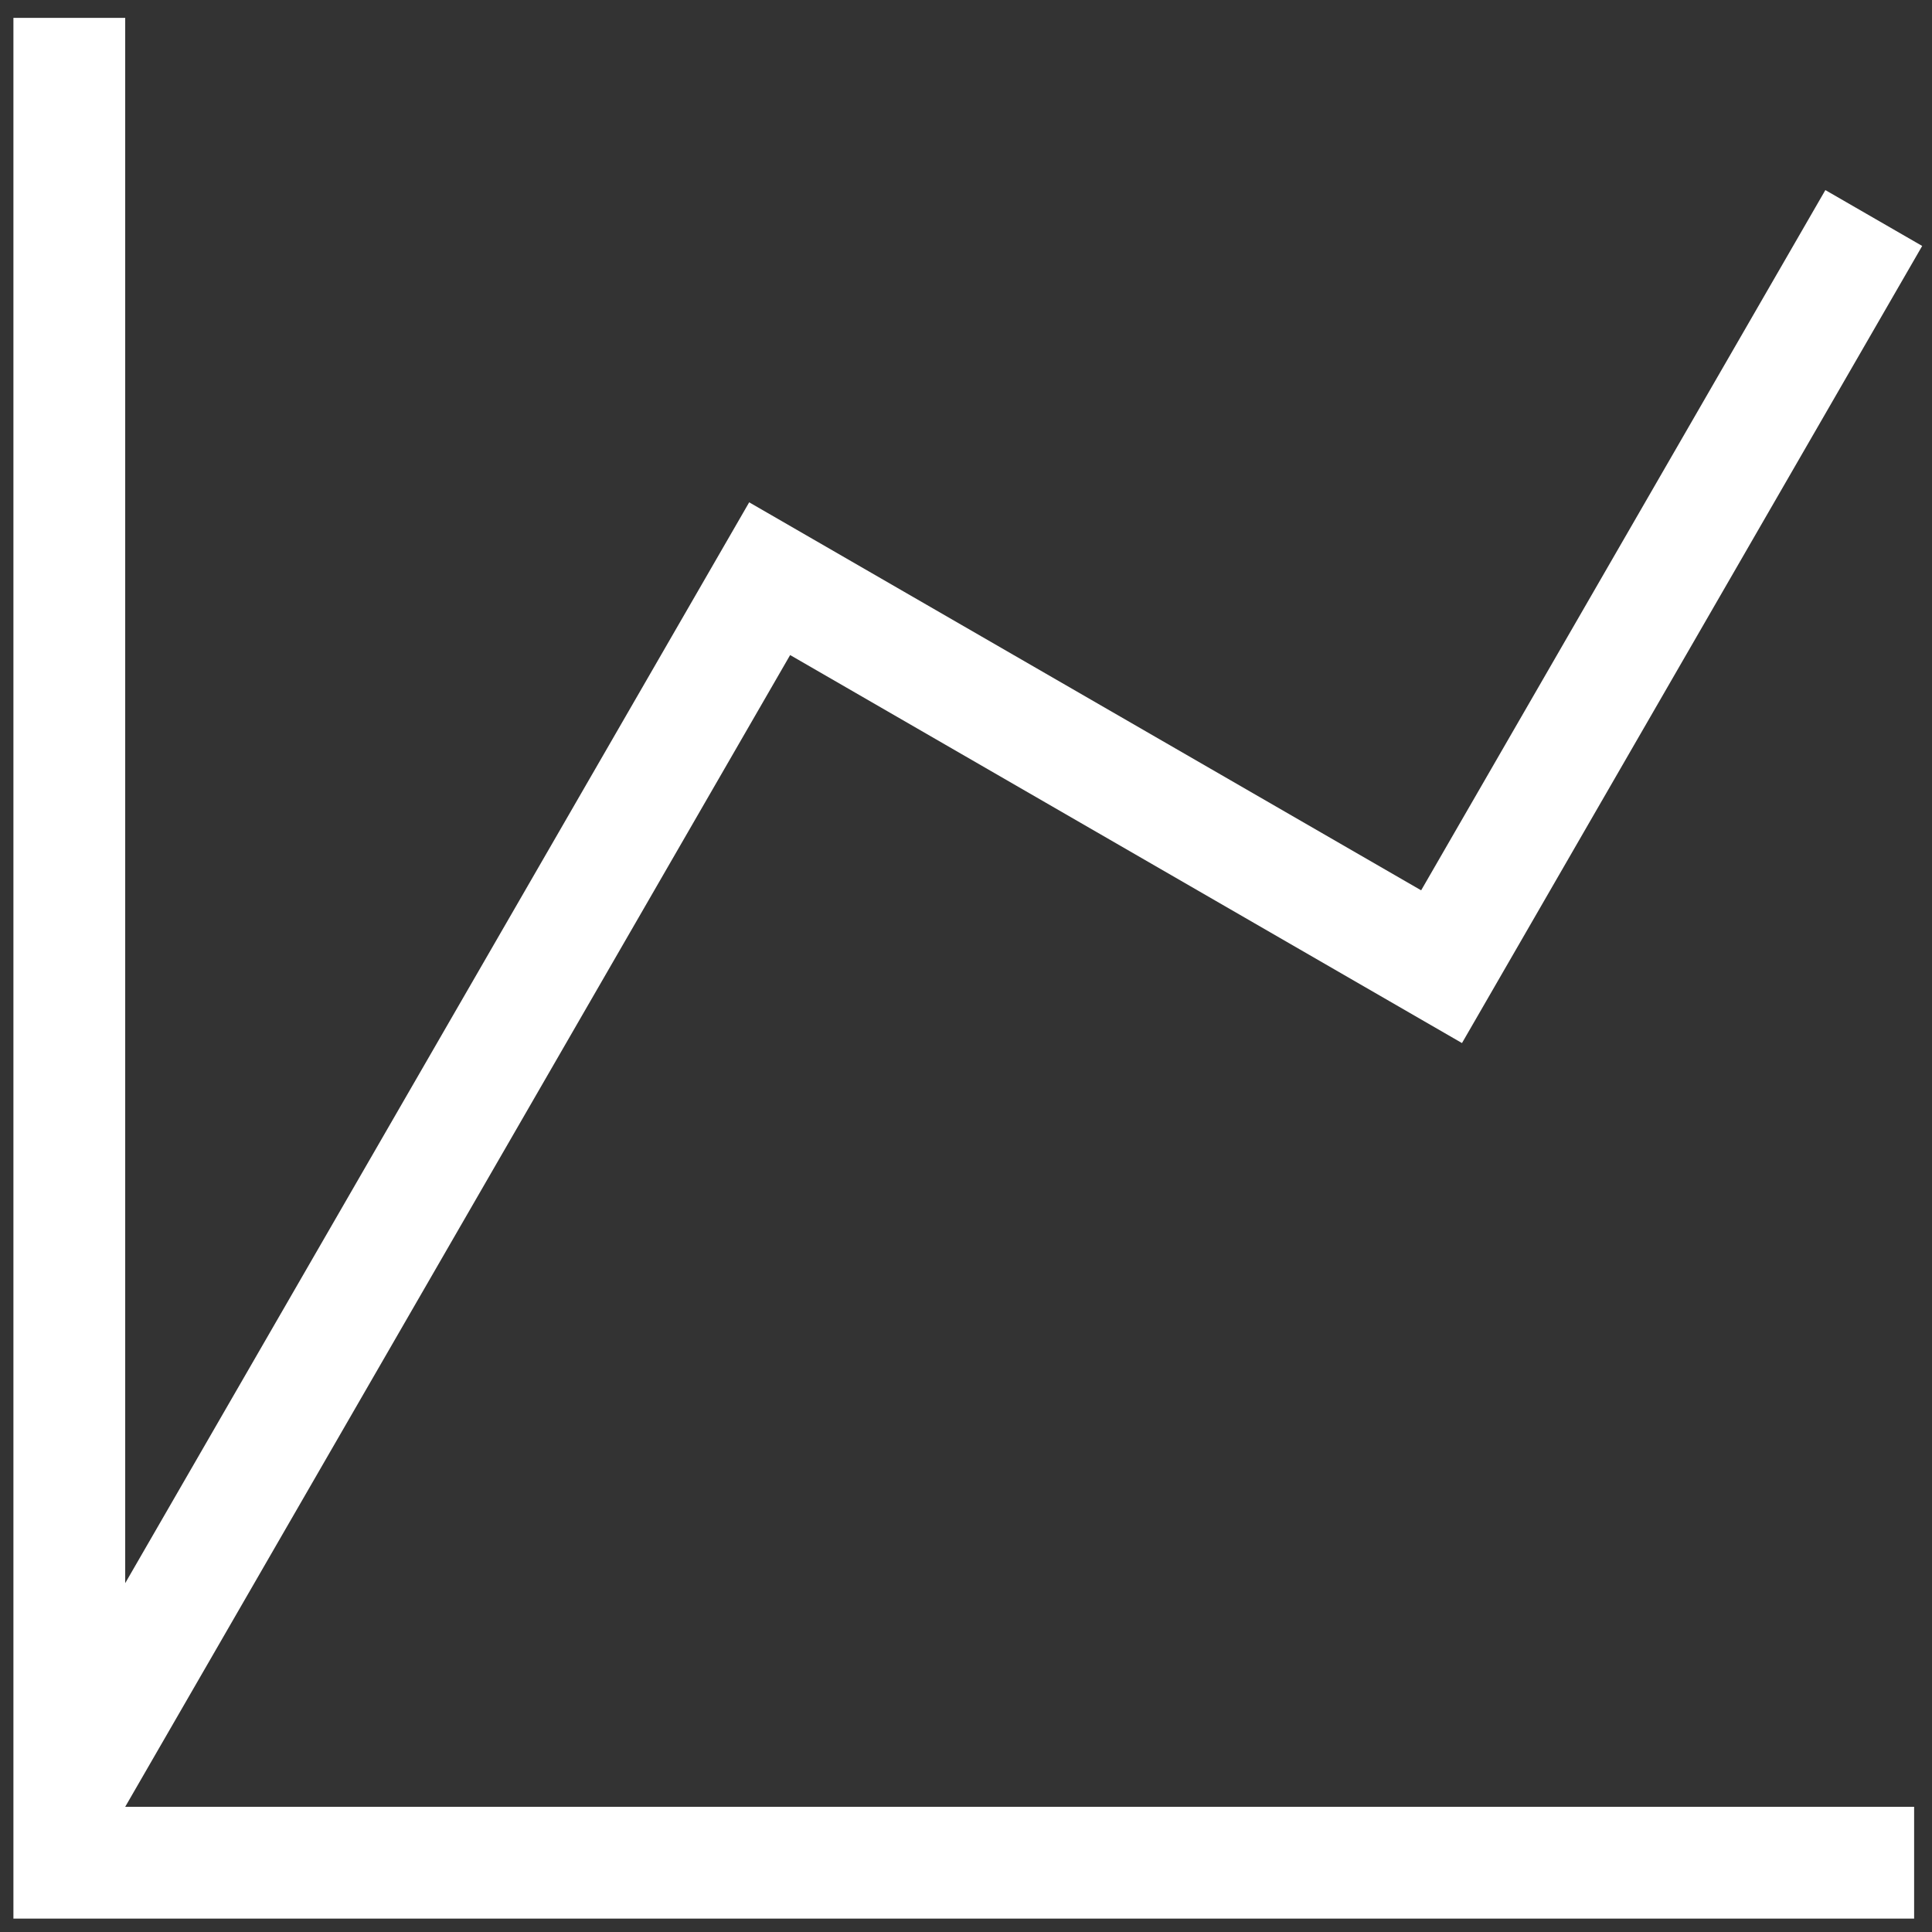
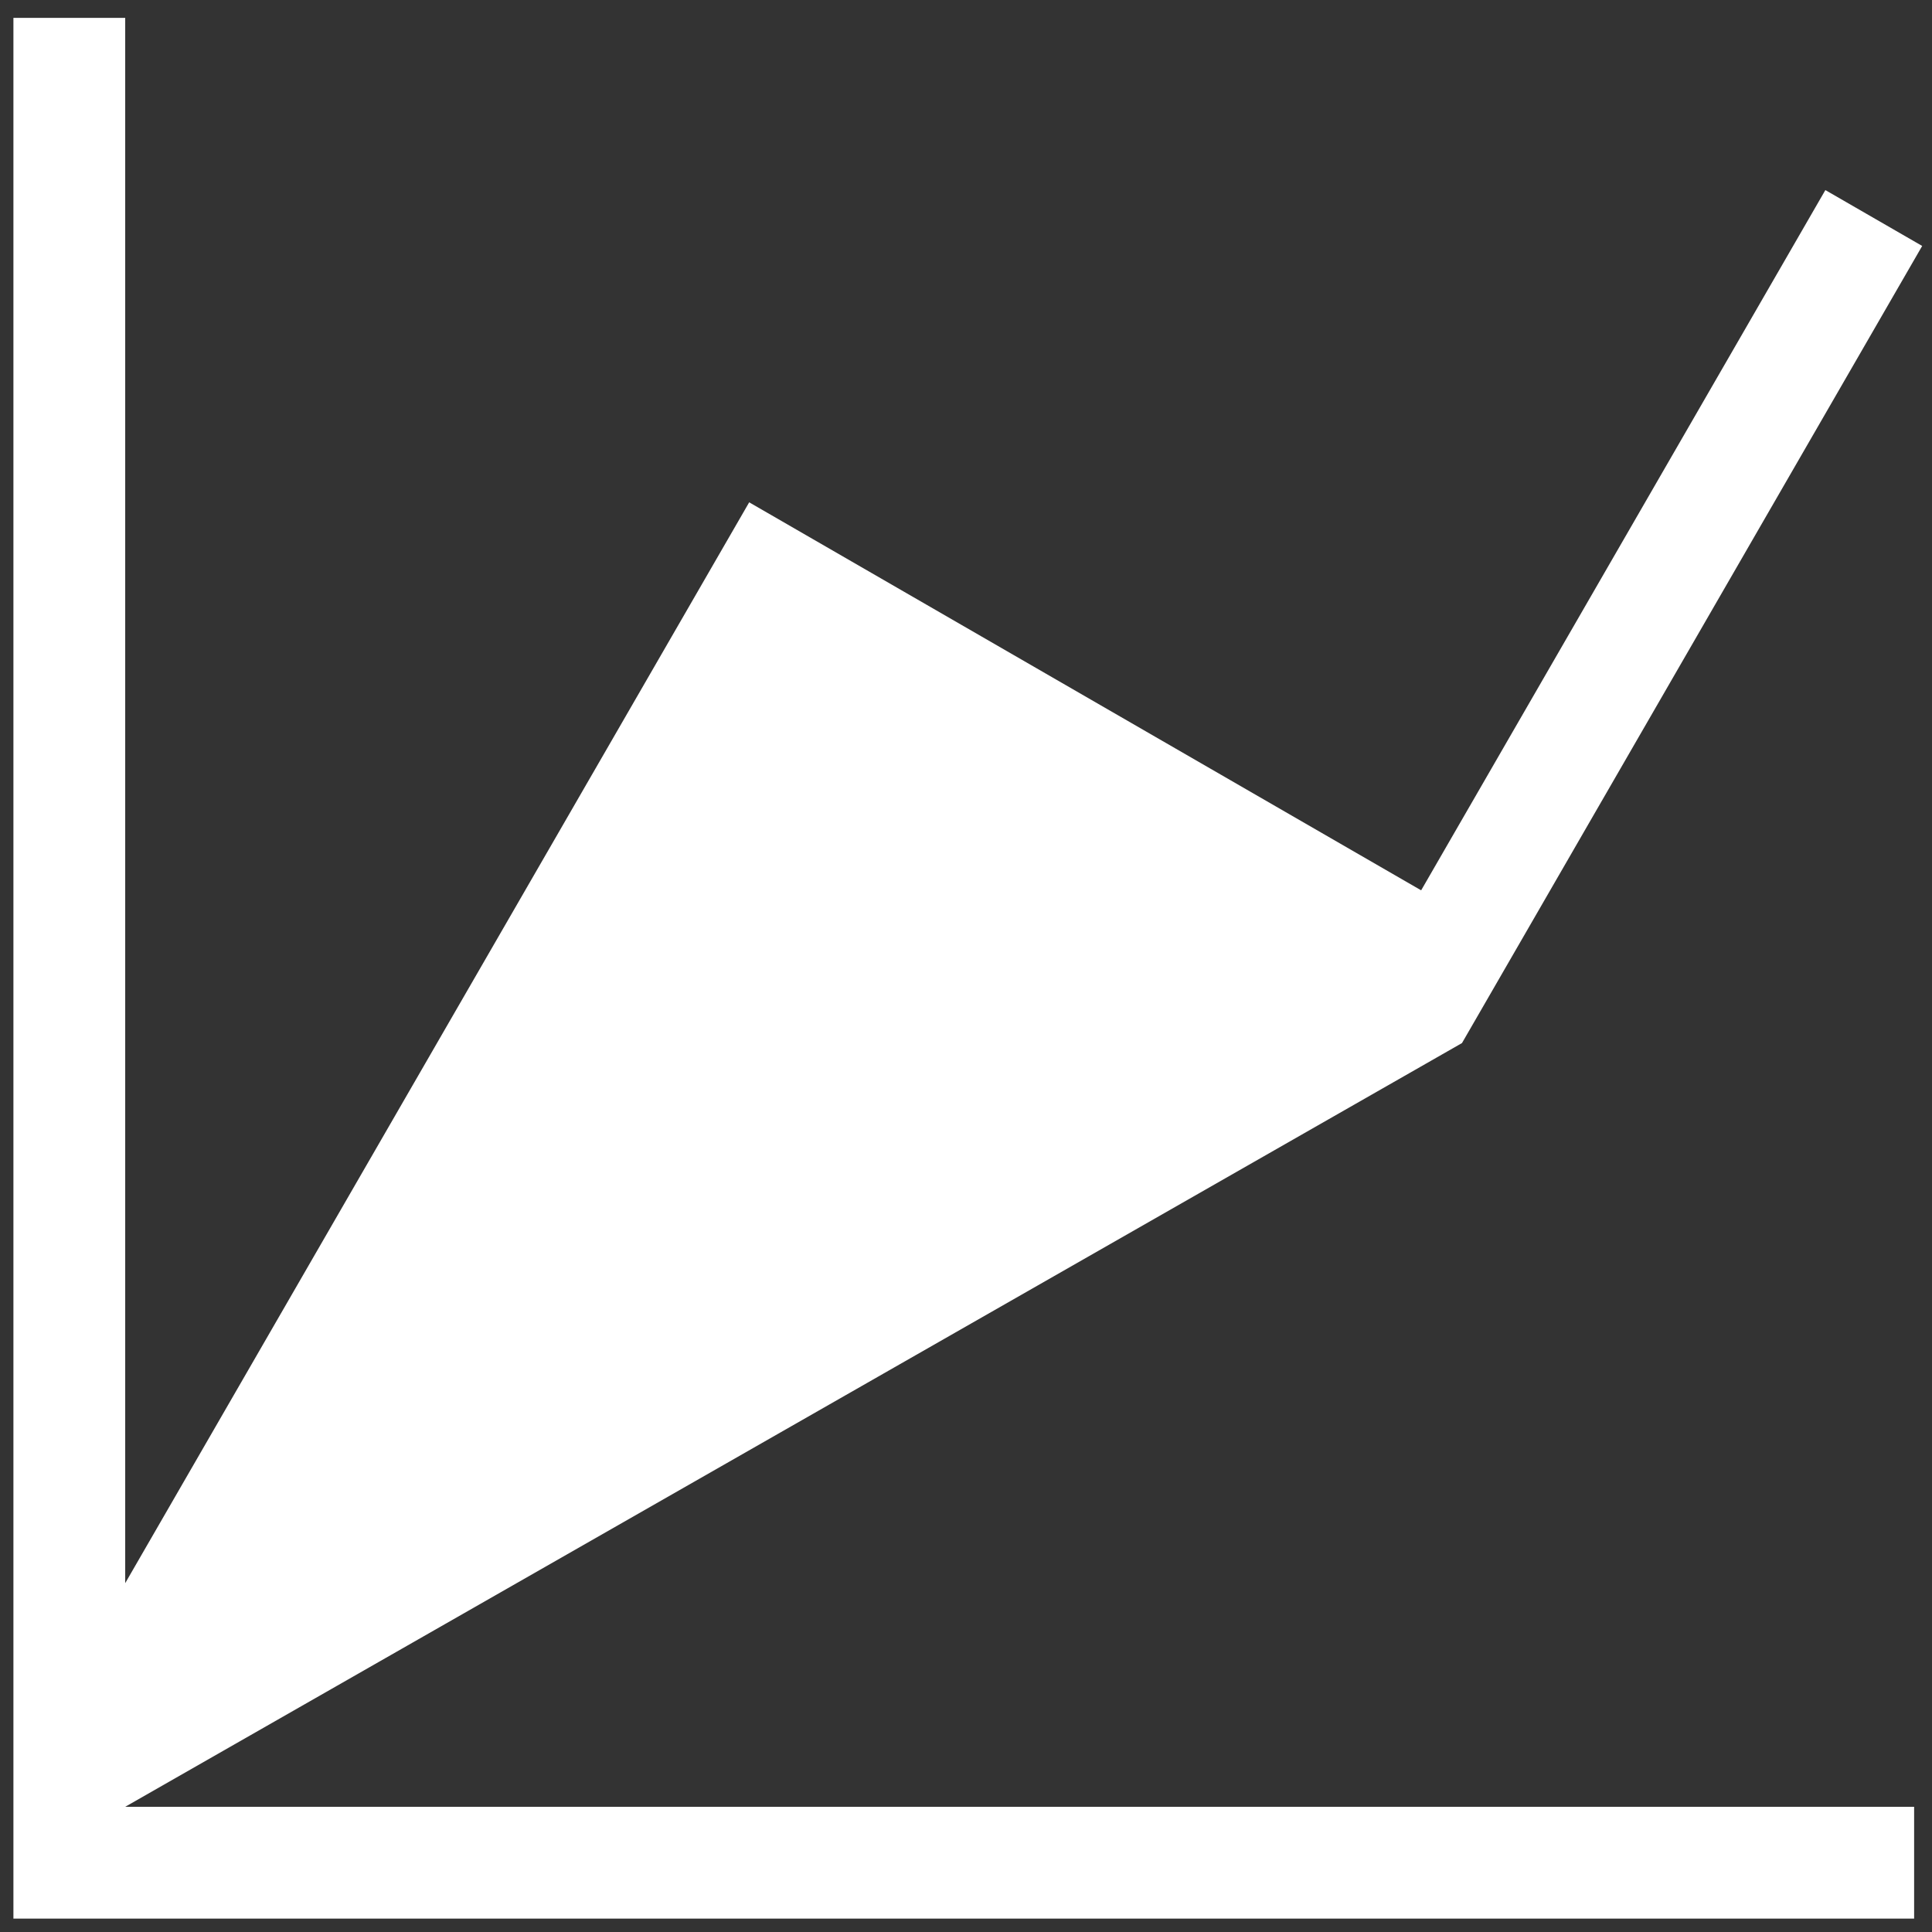
<svg xmlns="http://www.w3.org/2000/svg" width="36" height="36" viewBox="0 0 36 36" fill="none">
  <rect x="0" y="0" width="36" height="36" fill="#333333" stroke="none" />
-   <path d="M0.25 0.333H2.333V29.5L13.96 9.36L26.481 16.59L34.013 3.542L35.817 4.583L27.242 19.436L14.723 12.206L2.333 33.667H35.667V35.75H0.25V0.333Z" fill="white" />
+   <path d="M0.25 0.333H2.333V29.5L13.96 9.36L26.481 16.59L34.013 3.542L35.817 4.583L27.242 19.436L2.333 33.667H35.667V35.75H0.25V0.333Z" fill="white" />
</svg>